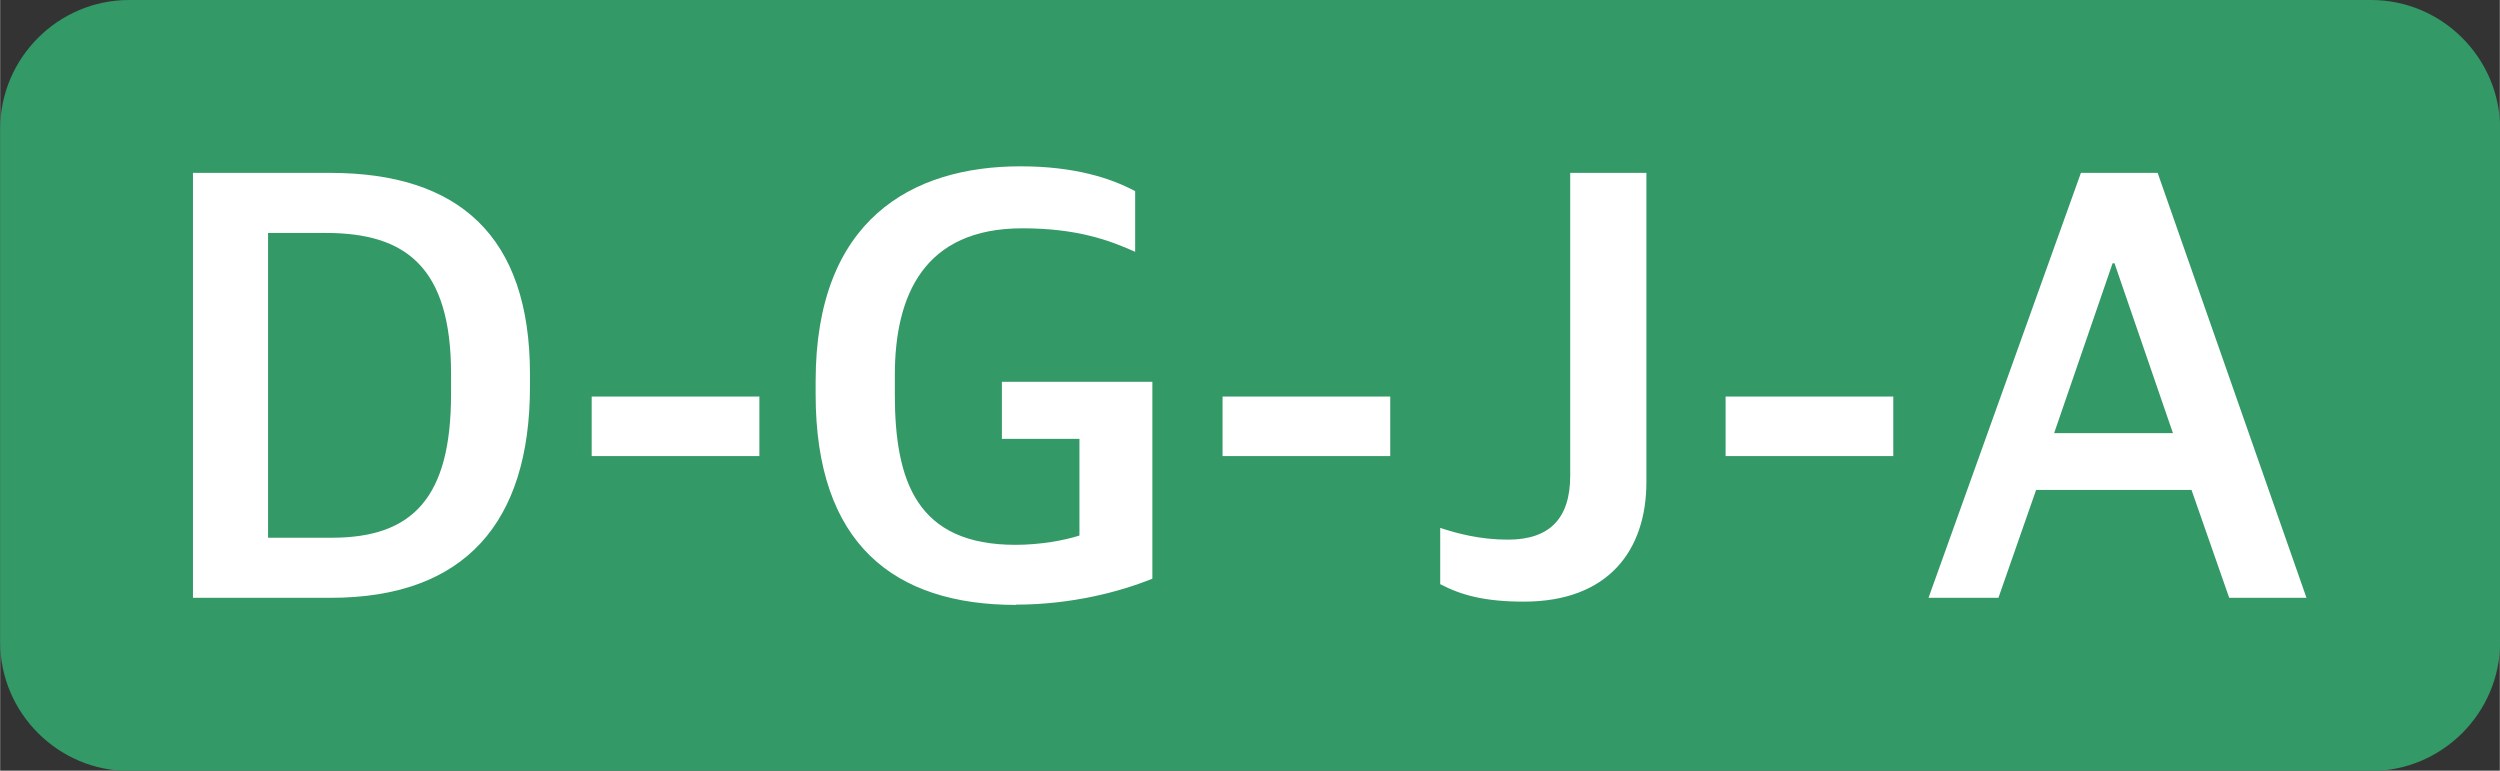
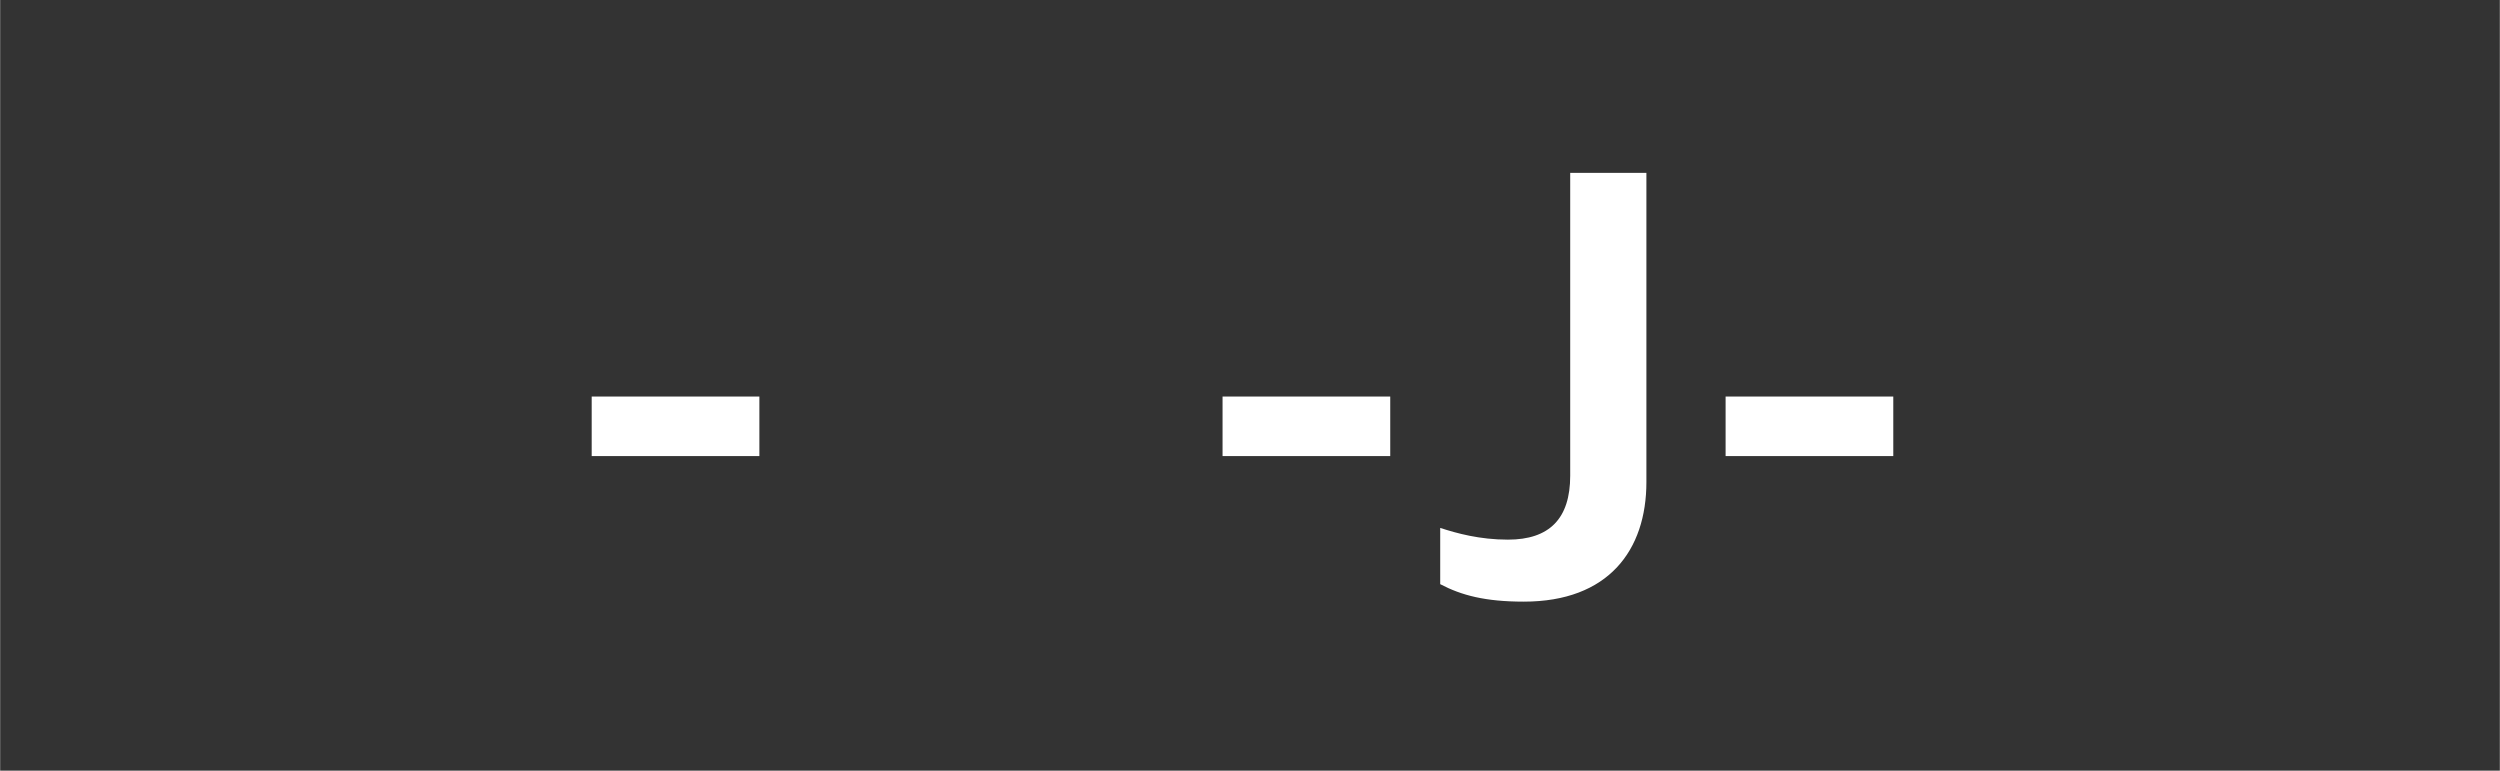
<svg xmlns="http://www.w3.org/2000/svg" xml:space="preserve" width="41.197mm" height="12.7mm" version="1.1" style="shape-rendering:geometricPrecision; text-rendering:geometricPrecision; image-rendering:optimizeQuality; fill-rule:evenodd; clip-rule:evenodd" viewBox="0 0 91.53 28.22">
  <rect x="0" y="0" width="91.53" height="28.22" fill="#333333" stroke="none" />
  <defs>
    <style type="text/css"> .fil0 {fill:#339966} .fil1 {fill:white;fill-rule:nonzero} </style>
  </defs>
  <g id="Слой_x0020_1">
-     <path class="fil0" d="M4.72 0l82.1 0c2.59,0 4.72,2.12 4.72,4.72l0 18.79c0,2.59 -2.12,4.72 -4.72,4.72l-82.1 0c-2.59,0 -4.72,-2.12 -4.72,-4.72l0 -18.79c0,-2.59 2.12,-4.72 4.72,-4.72z" />
-     <path class="fil1" d="M7.06 21.89l5.04 0c4.91,0 7.3,-2.75 7.3,-7.74l0 -0.45c0,-5.08 -2.63,-7.37 -7.32,-7.37l-5.02 0 0 15.56zm2.75 -2.2l0 -11.16 2.12 0c2.9,0 4.58,1.23 4.58,5.15l0 0.75c0,3.77 -1.38,5.26 -4.37,5.26l-2.32 0z" />
-     <path id="_1" class="fil1" d="M37.19 22.14c2.05,0 3.84,-0.48 5,-0.95l0 -7.21 -5.51 0 0 2.09 2.84 0 0 3.54c-0.56,0.18 -1.45,0.34 -2.34,0.34 -3.59,0 -4.42,-2.29 -4.42,-5.51l0 -0.7c0,-2.93 1.07,-5.38 4.67,-5.38 2.03,0 3.21,0.45 4.13,0.86l0 -2.22c-0.89,-0.48 -2.23,-0.91 -4.2,-0.91 -3.97,0 -7.5,1.95 -7.5,7.87l0 0.48c0,5.47 2.86,7.71 7.34,7.71z" />
    <path id="_2" class="fil1" d="M55.79 22.03c3.1,0 4.49,-1.88 4.49,-4.38l0 -11.32 -2.79 0 0 11.09c0,1.57 -0.76,2.34 -2.28,2.34 -1.03,0 -1.87,-0.23 -2.48,-0.43l0 2.06c0.78,0.41 1.65,0.64 3.06,0.64z" />
-     <path id="_3" class="fil1" d="M70.63 21.89l2.54 0 1.38 -3.95 5.69 0 1.38 3.95 2.83 0 -5.45 -15.56 -2.81 0 -5.58 15.56zm6.72 -12.25l0.07 0 2.14 6.22 -4.35 0 2.14 -6.22z" />
    <polygon id="_4" class="fil1" points="21.66,16.7 27.8,16.7 27.8,14.52 21.66,14.52 " />
    <polygon id="_5" class="fil1" points="44.76,16.7 50.9,16.7 50.9,14.52 44.76,14.52 " />
    <polygon id="_6" class="fil1" points="63.18,16.7 69.32,16.7 69.32,14.52 63.18,14.52 " />
  </g>
</svg>